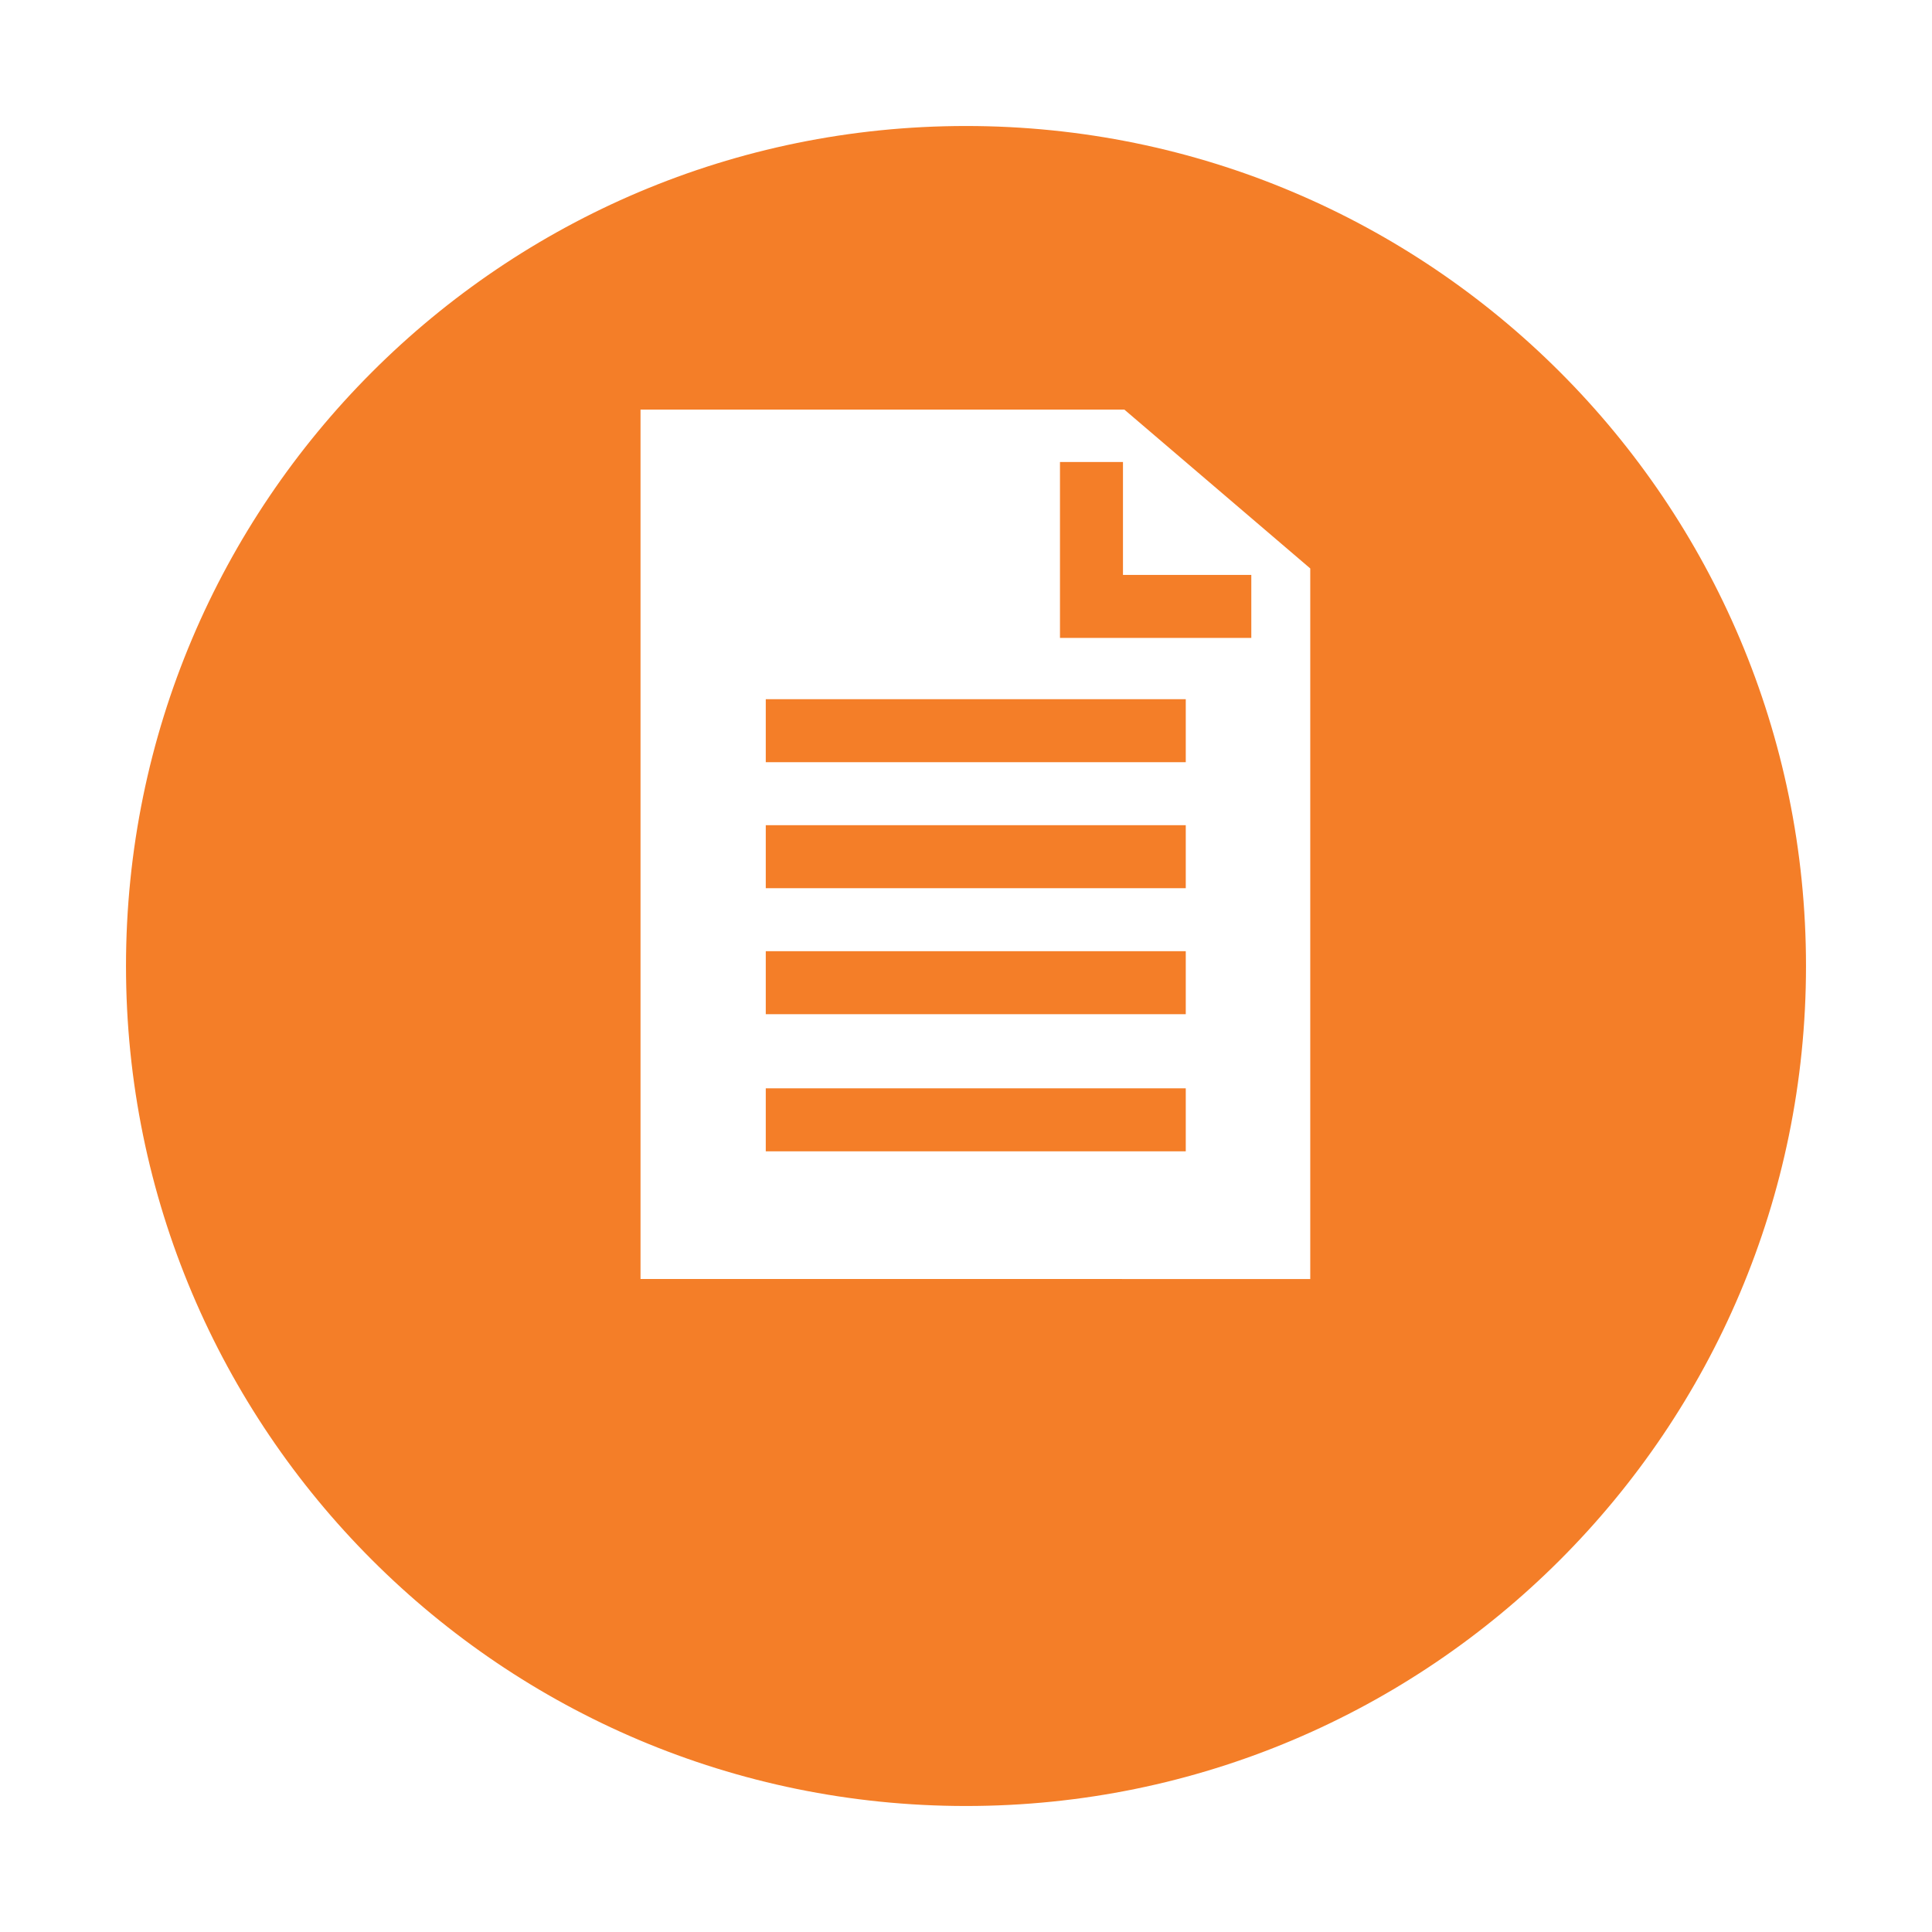
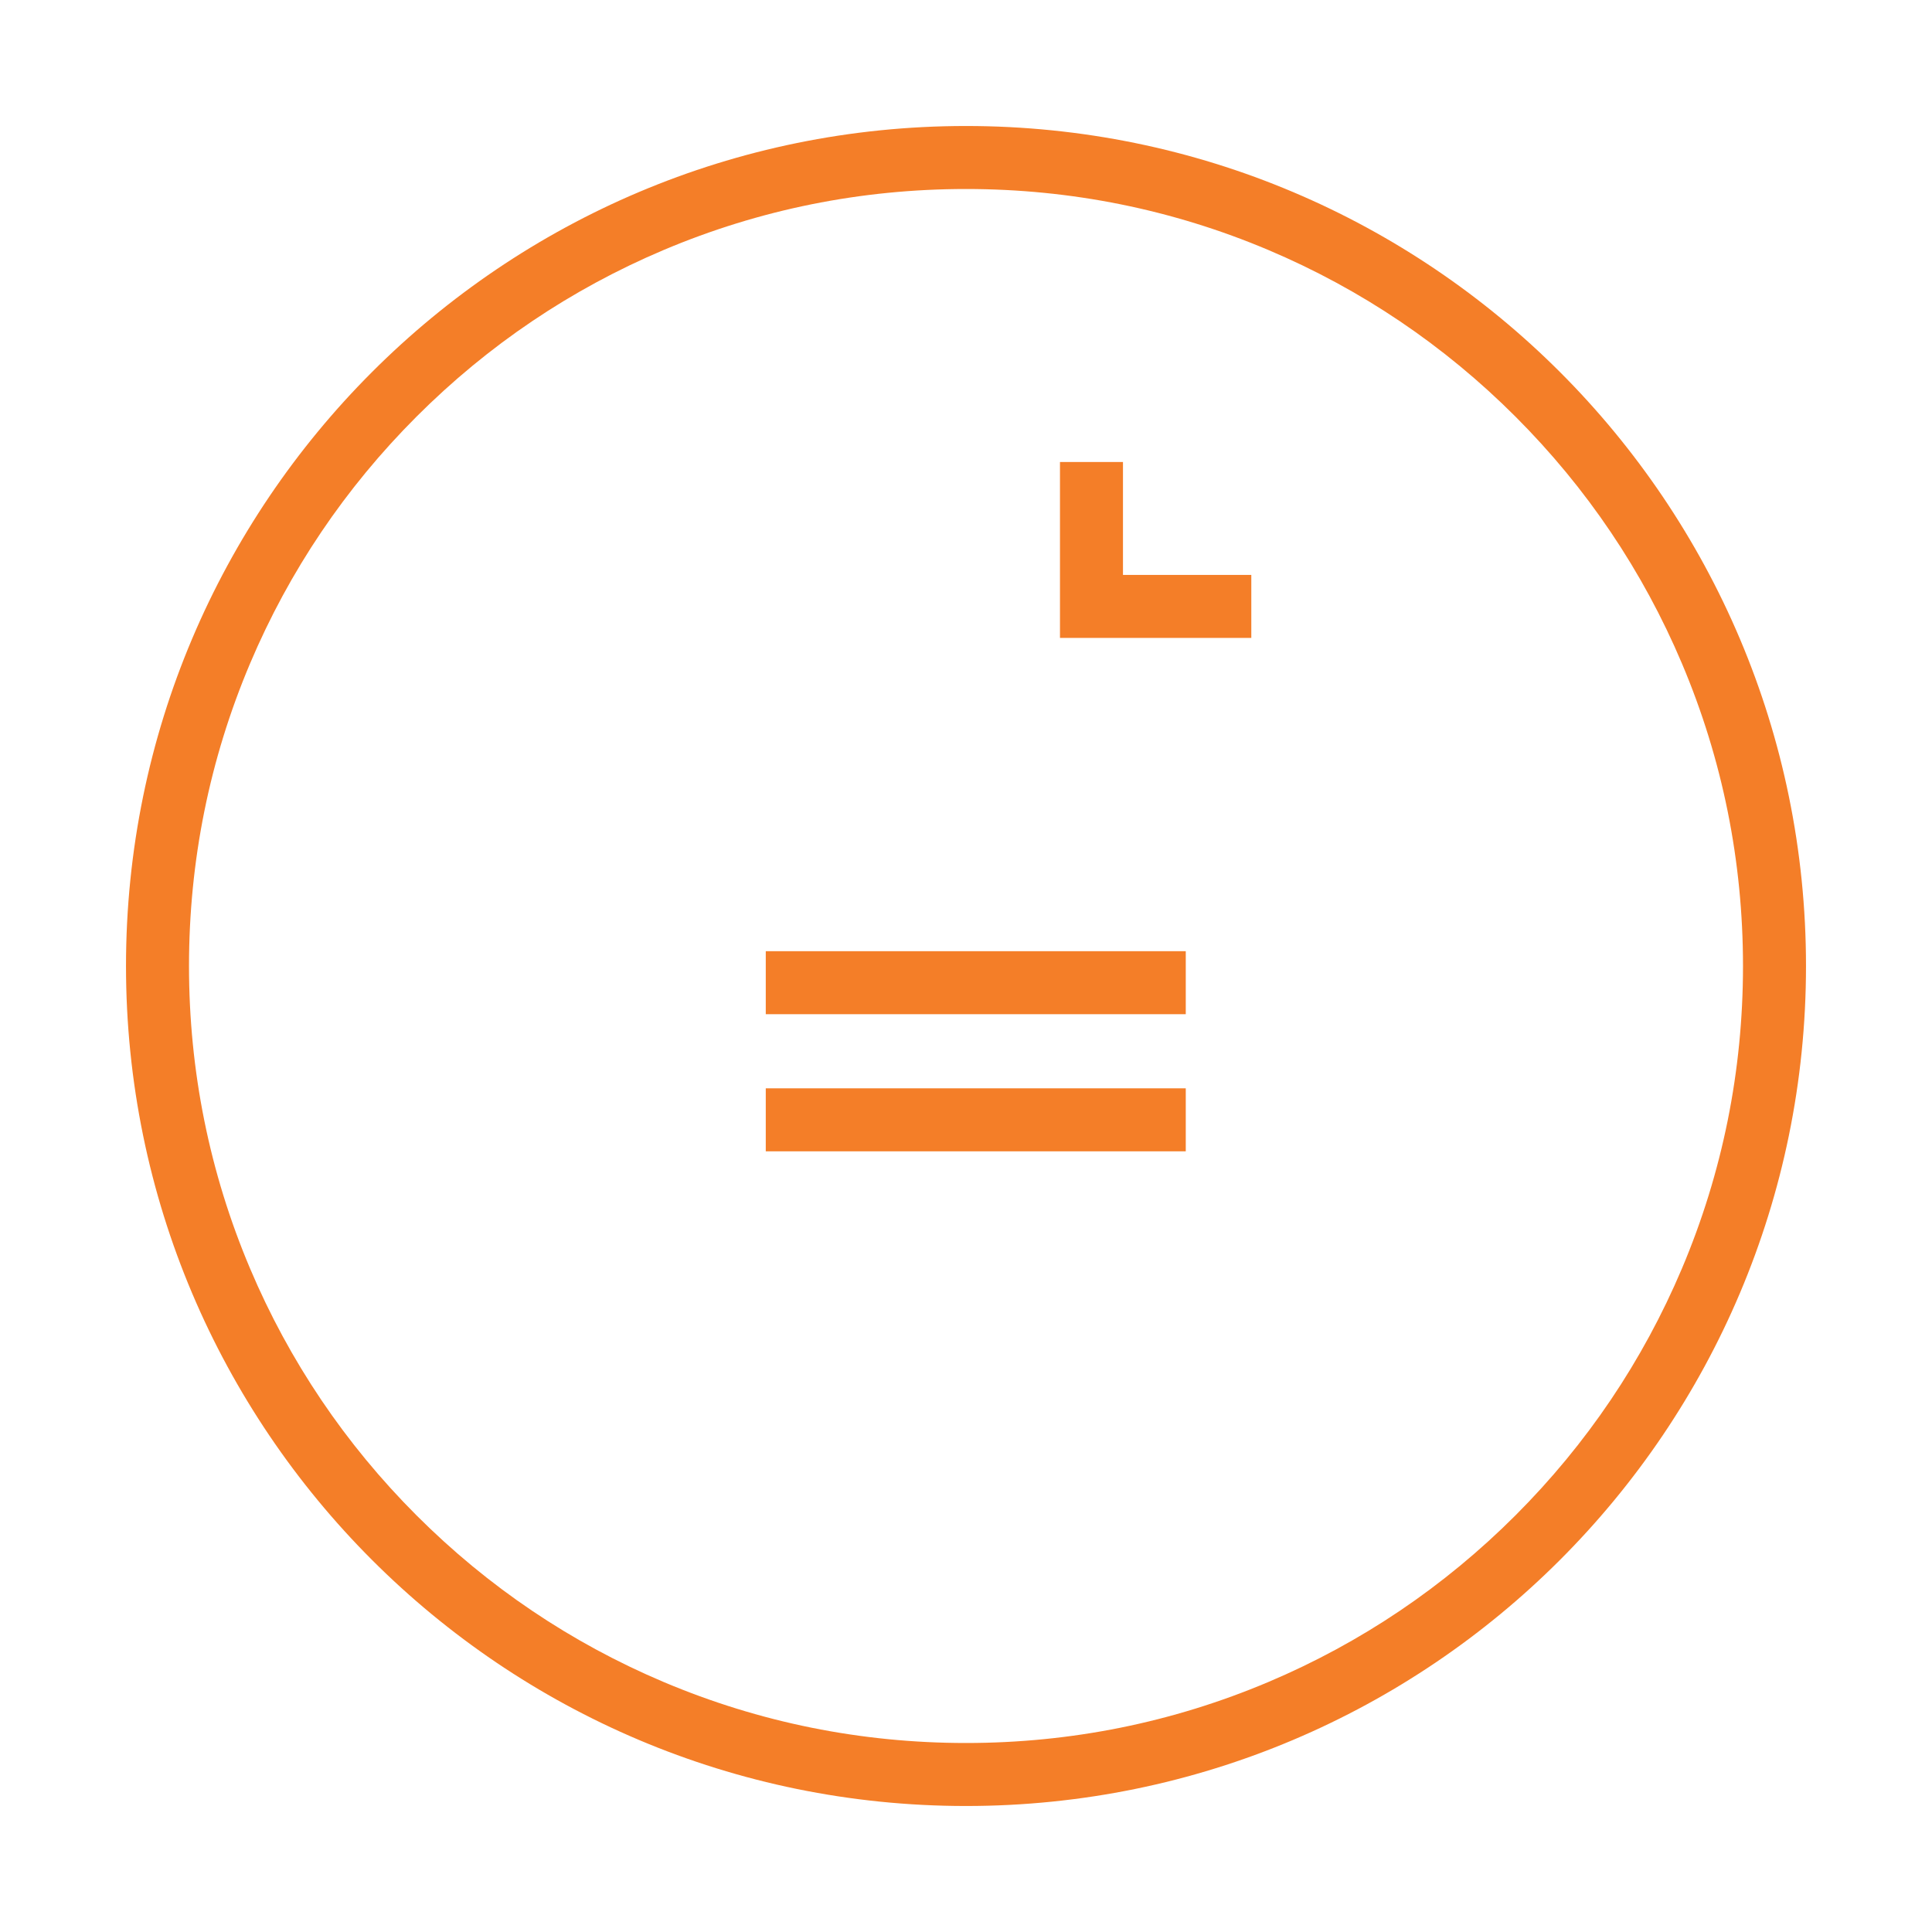
<svg xmlns="http://www.w3.org/2000/svg" width="92" height="92" viewBox="0 0 92 92">
  <defs>
    <filter id="Path_180" x="0" y="0" width="92" height="92" filterUnits="userSpaceOnUse">
      <feOffset dy="6" input="SourceAlpha" />
      <feGaussianBlur stdDeviation="2" result="blur" />
      <feFlood flood-color="#f47e28" flood-opacity="0.349" />
      <feComposite operator="in" in2="blur" />
      <feComposite in="SourceGraphic" />
    </filter>
  </defs>
  <g id="Group_864" data-name="Group 864" transform="translate(-701.4 -20)">
    <g id="Group_747" data-name="Group 747" transform="translate(-53.6 -979)">
      <g transform="matrix(1, 0, 0, 1, 755, 999)" filter="url(#Path_180)">
        <g id="Path_180-2" data-name="Path 180" transform="translate(6)" fill="#f47e28">
-           <path d="M 40 78.5 C 34.802 78.5 29.76 77.482 25.015 75.475 C 20.43 73.536 16.313 70.76 12.776 67.224 C 9.24 63.687 6.464 59.57 4.525 54.985 C 2.518 50.24 1.5 45.198 1.5 40 C 1.5 34.802 2.518 29.76 4.525 25.015 C 6.464 20.43 9.24 16.313 12.776 12.776 C 16.313 9.24 20.43 6.464 25.015 4.525 C 29.76 2.518 34.802 1.5 40 1.5 C 45.198 1.5 50.24 2.518 54.985 4.525 C 59.57 6.464 63.687 9.24 67.224 12.776 C 70.76 16.313 73.536 20.43 75.475 25.015 C 77.482 29.76 78.5 34.802 78.5 40 C 78.5 45.198 77.482 50.24 75.475 54.985 C 73.536 59.57 70.76 63.687 67.224 67.224 C 63.687 70.76 59.57 73.536 54.985 75.475 C 50.24 77.482 45.198 78.5 40 78.5 Z" stroke="none" />
          <path d="M 40 3 C 35.004 3 30.158 3.978 25.599 5.906 C 21.193 7.77 17.236 10.438 13.837 13.837 C 10.438 17.236 7.77 21.193 5.906 25.599 C 3.978 30.158 3 35.004 3 40 C 3 44.996 3.978 49.842 5.906 54.401 C 7.77 58.807 10.438 62.764 13.837 66.163 C 17.236 69.562 21.193 72.23 25.599 74.094 C 30.158 76.022 35.004 77 40 77 C 44.996 77 49.842 76.022 54.401 74.094 C 58.807 72.23 62.764 69.562 66.163 66.163 C 69.562 62.764 72.23 58.807 74.094 54.401 C 76.022 49.842 77 44.996 77 40 C 77 35.004 76.022 30.158 74.094 25.599 C 72.23 21.193 69.562 17.236 66.163 13.837 C 62.764 10.438 58.807 7.77 54.401 5.906 C 49.842 3.978 44.996 3 40 3 M 40 0 C 62.091 0 80 17.909 80 40 C 80 62.091 62.091 80 40 80 C 17.909 80 0 62.091 0 40 C 0 17.909 17.909 0 40 0 Z" stroke="none" fill="#f47e28" />
        </g>
      </g>
    </g>
    <g id="Group_748" data-name="Group 748" transform="translate(23312.857 7837.225)">
-       <path id="Path_174" data-name="Path 174" d="M-22588.346-7896.822v-38.4h20.984l7.908,6.757v31.646Z" transform="translate(8.89 139)" fill="#fff" stroke="#fff" stroke-width="3" />
      <path id="Path_175" data-name="Path 175" d="M-22565.574-7860.225l0,6.877h7.611" transform="translate(6.092 65)" fill="#fff" stroke="#f47e28" stroke-width="3" />
-       <path id="Path_176" data-name="Path 176" d="M-22582.084-7847.208h20" transform="translate(7.092 64.778)" fill="#fff" stroke="#f47e28" stroke-width="3" />
-       <path id="Path_177" data-name="Path 177" d="M-22582.084-7847.208h20" transform="translate(7.092 70.778)" fill="#fff" stroke="#f47e28" stroke-width="3" />
      <path id="Path_178" data-name="Path 178" d="M-22582.084-7847.208h20" transform="translate(7.092 76.778)" fill="#fff" stroke="#f47e28" stroke-width="3" />
      <path id="Path_179" data-name="Path 179" d="M-22582.084-7847.208h20" transform="translate(7.092 83.308)" fill="#fff" stroke="#f47e28" stroke-width="3" />
    </g>
  </g>
</svg>